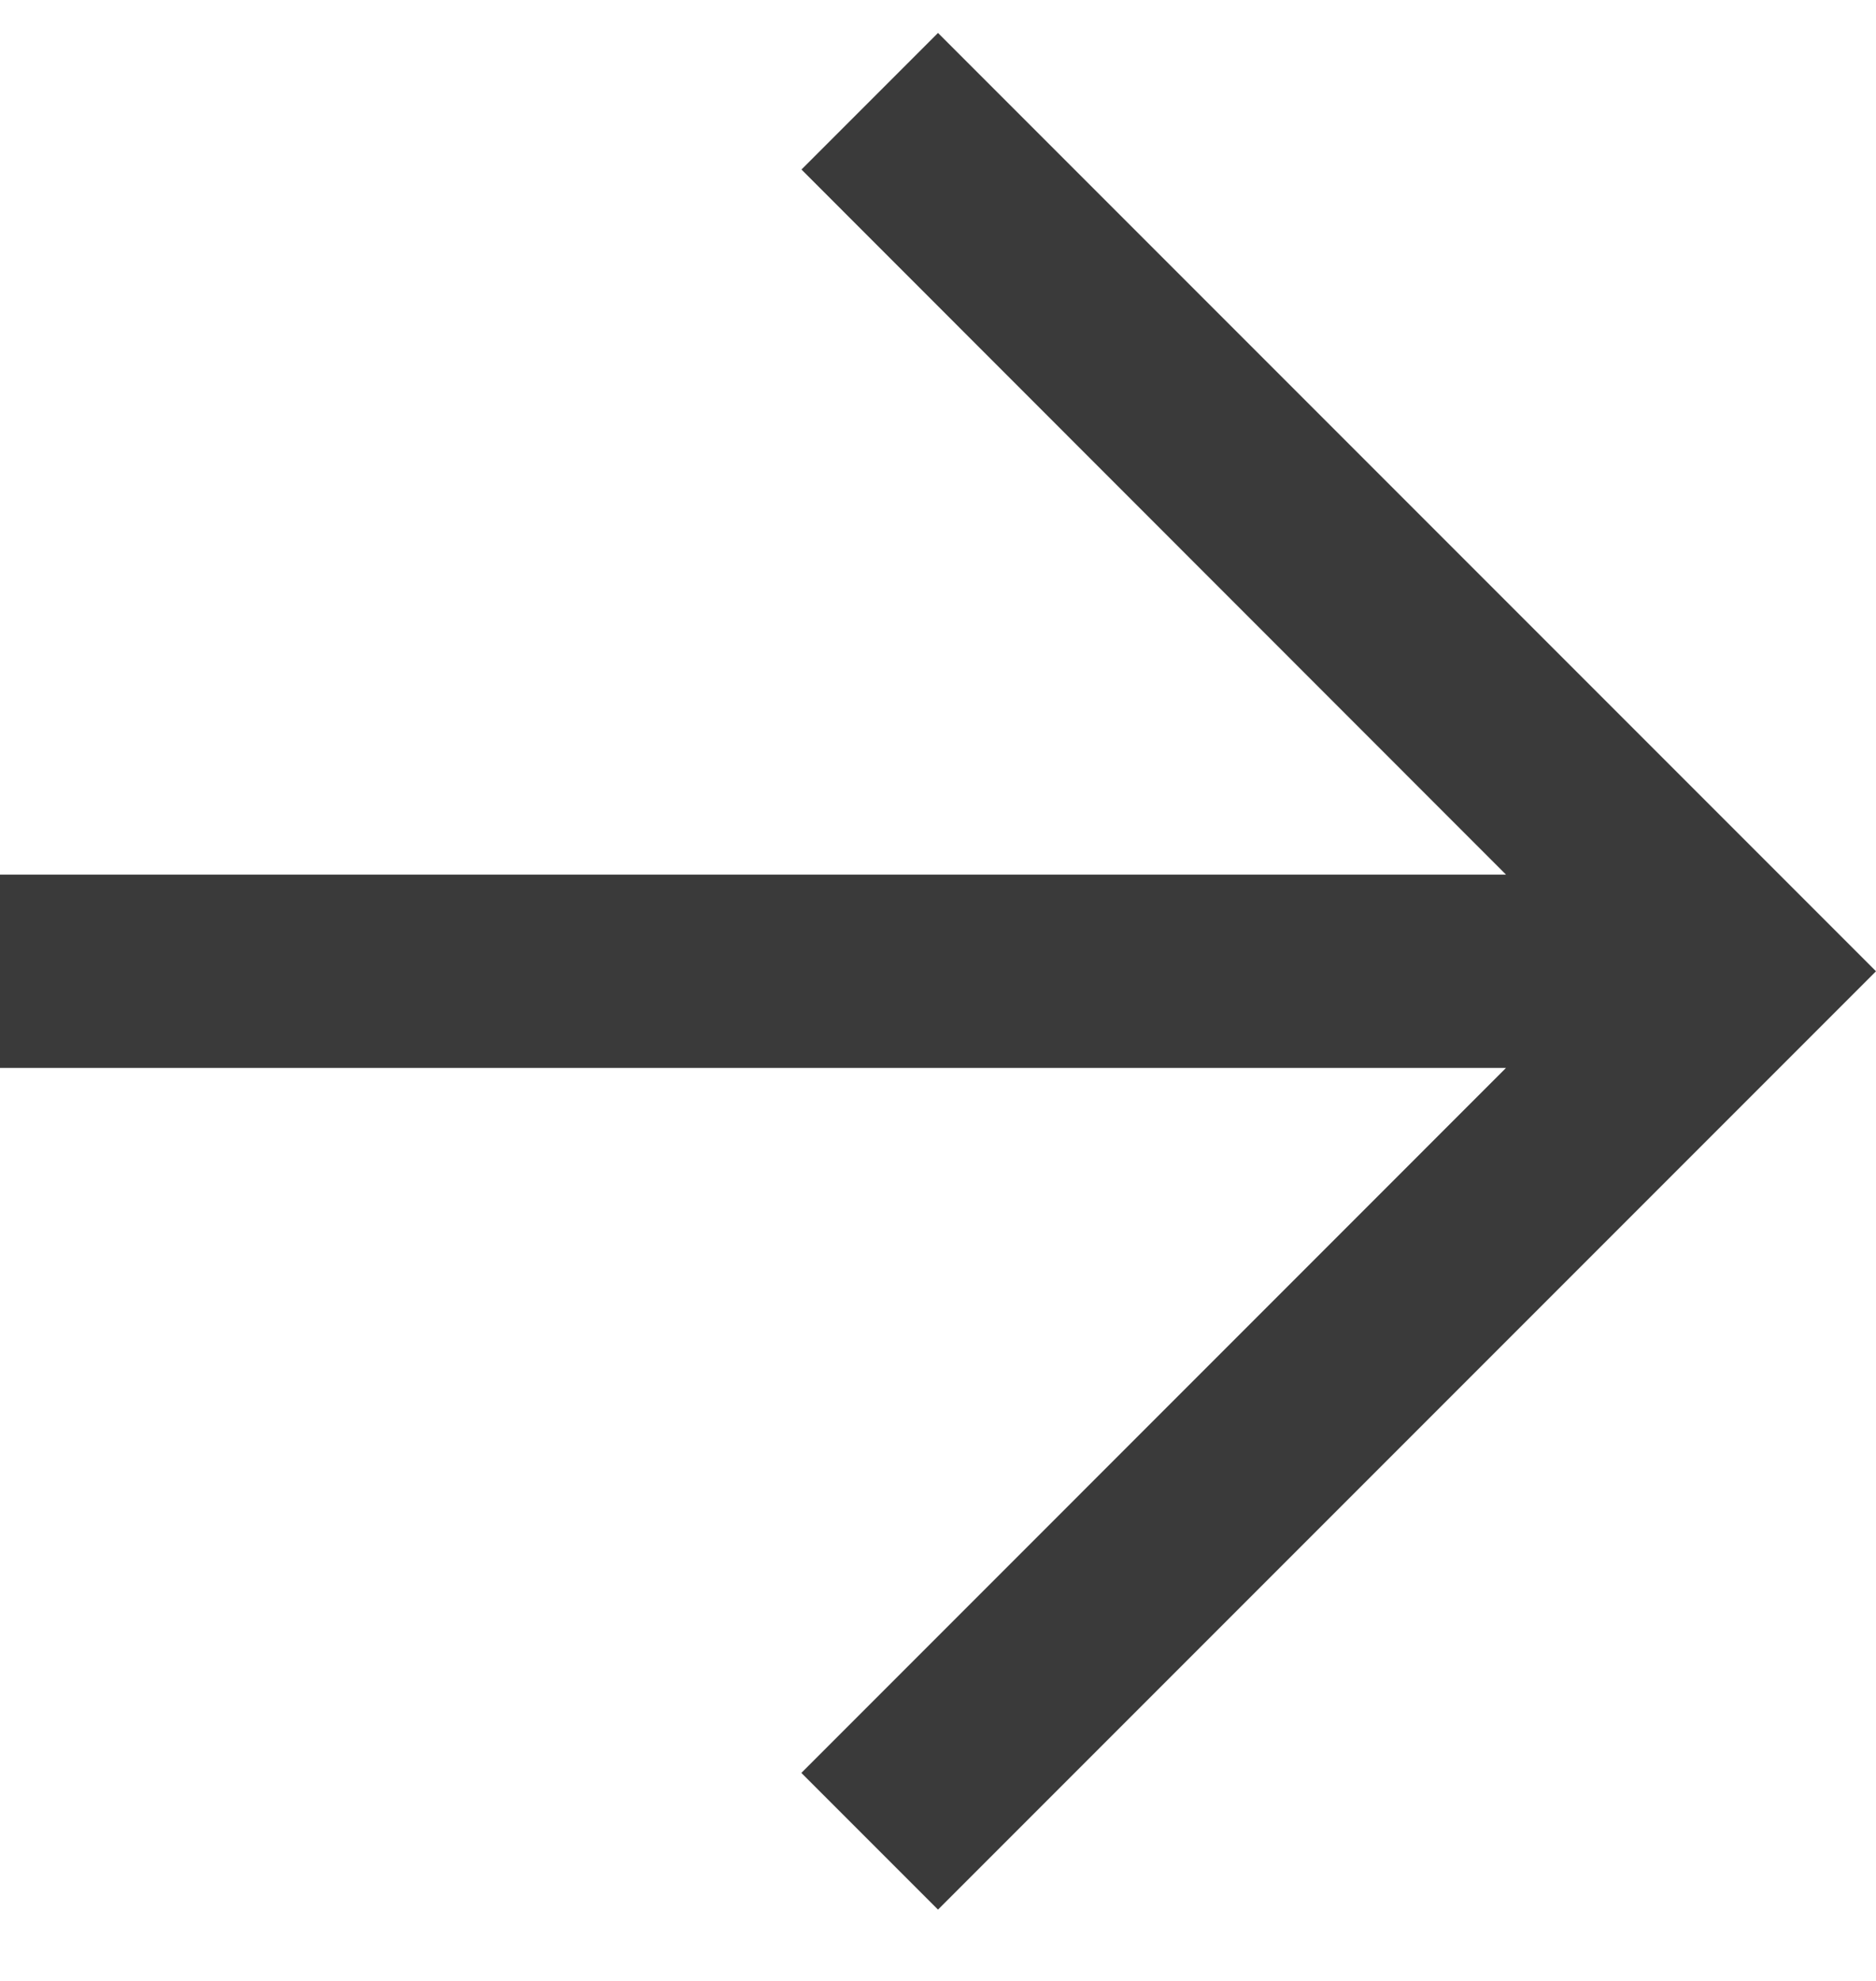
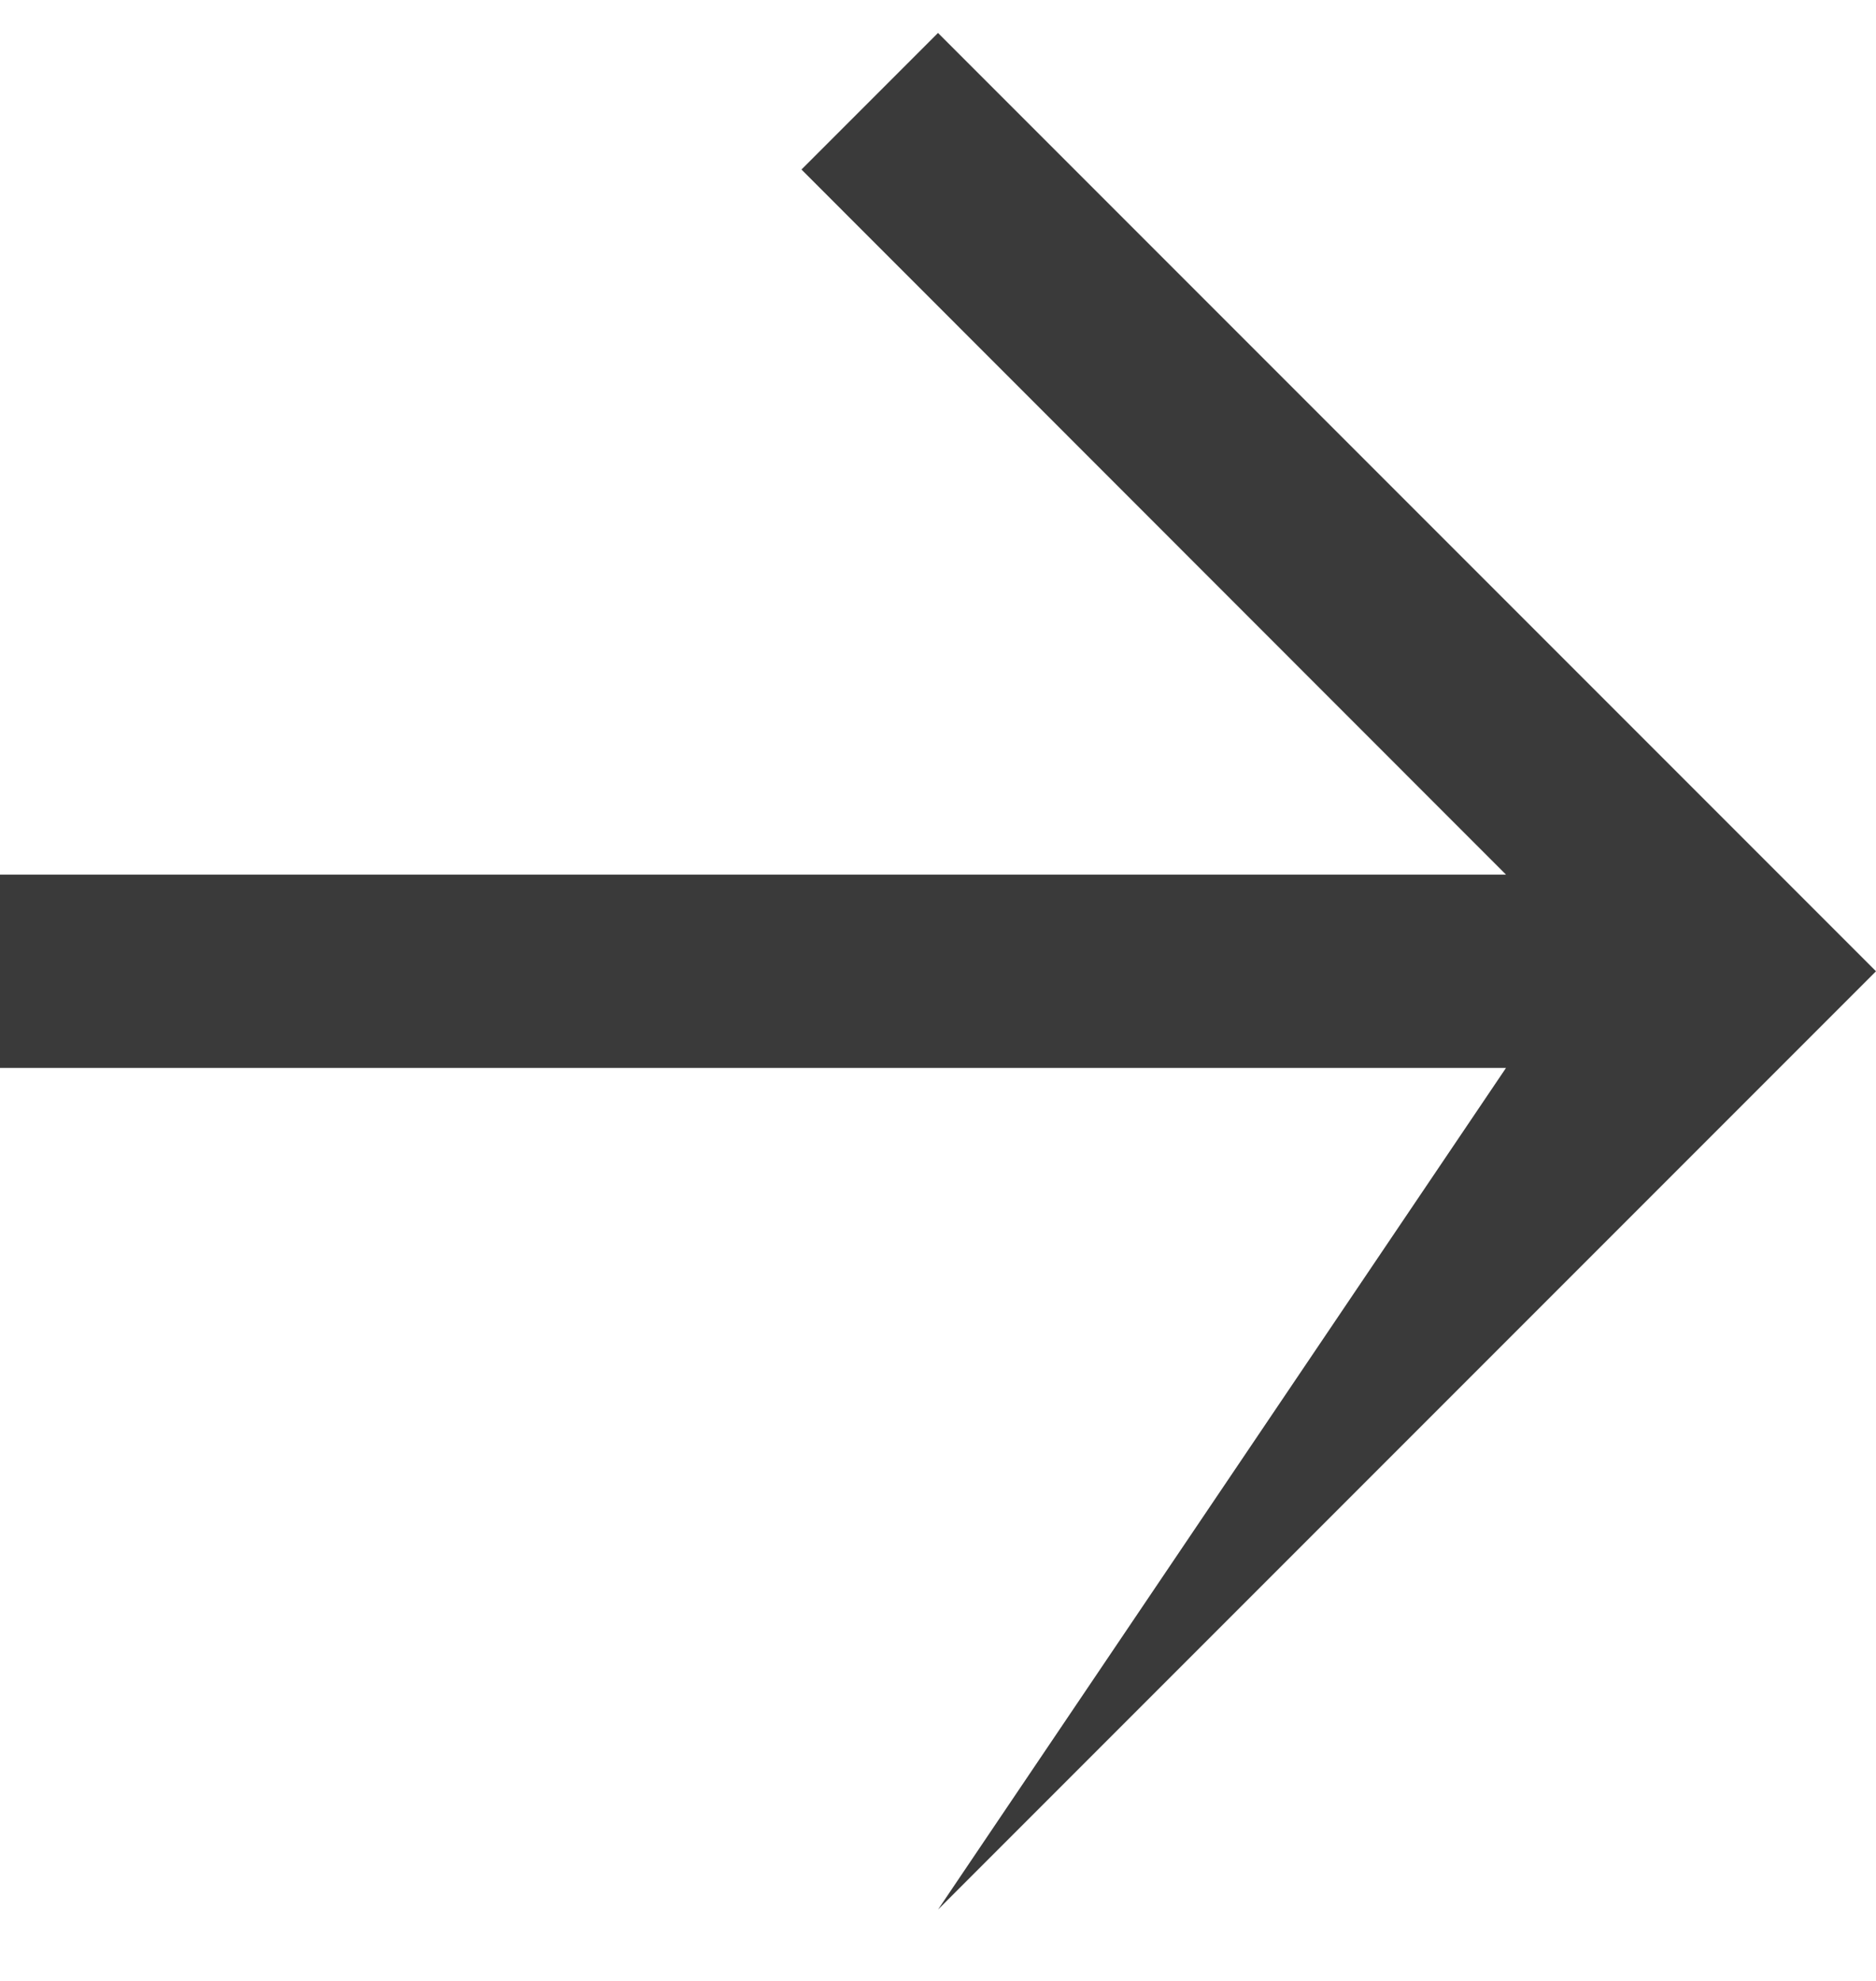
<svg xmlns="http://www.w3.org/2000/svg" width="18" height="19" viewBox="0 0 18 19" fill="none">
-   <path d="M14.45 8.389L7.69 1.626L9 0.316L18 9.316L9 18.316L7.689 17.005L14.45 10.243H0V8.389H14.45Z" fill="#3A3A3A" />
+   <path d="M14.45 8.389L7.69 1.626L9 0.316L18 9.316L9 18.316L14.45 10.243H0V8.389H14.45Z" fill="#3A3A3A" />
</svg>